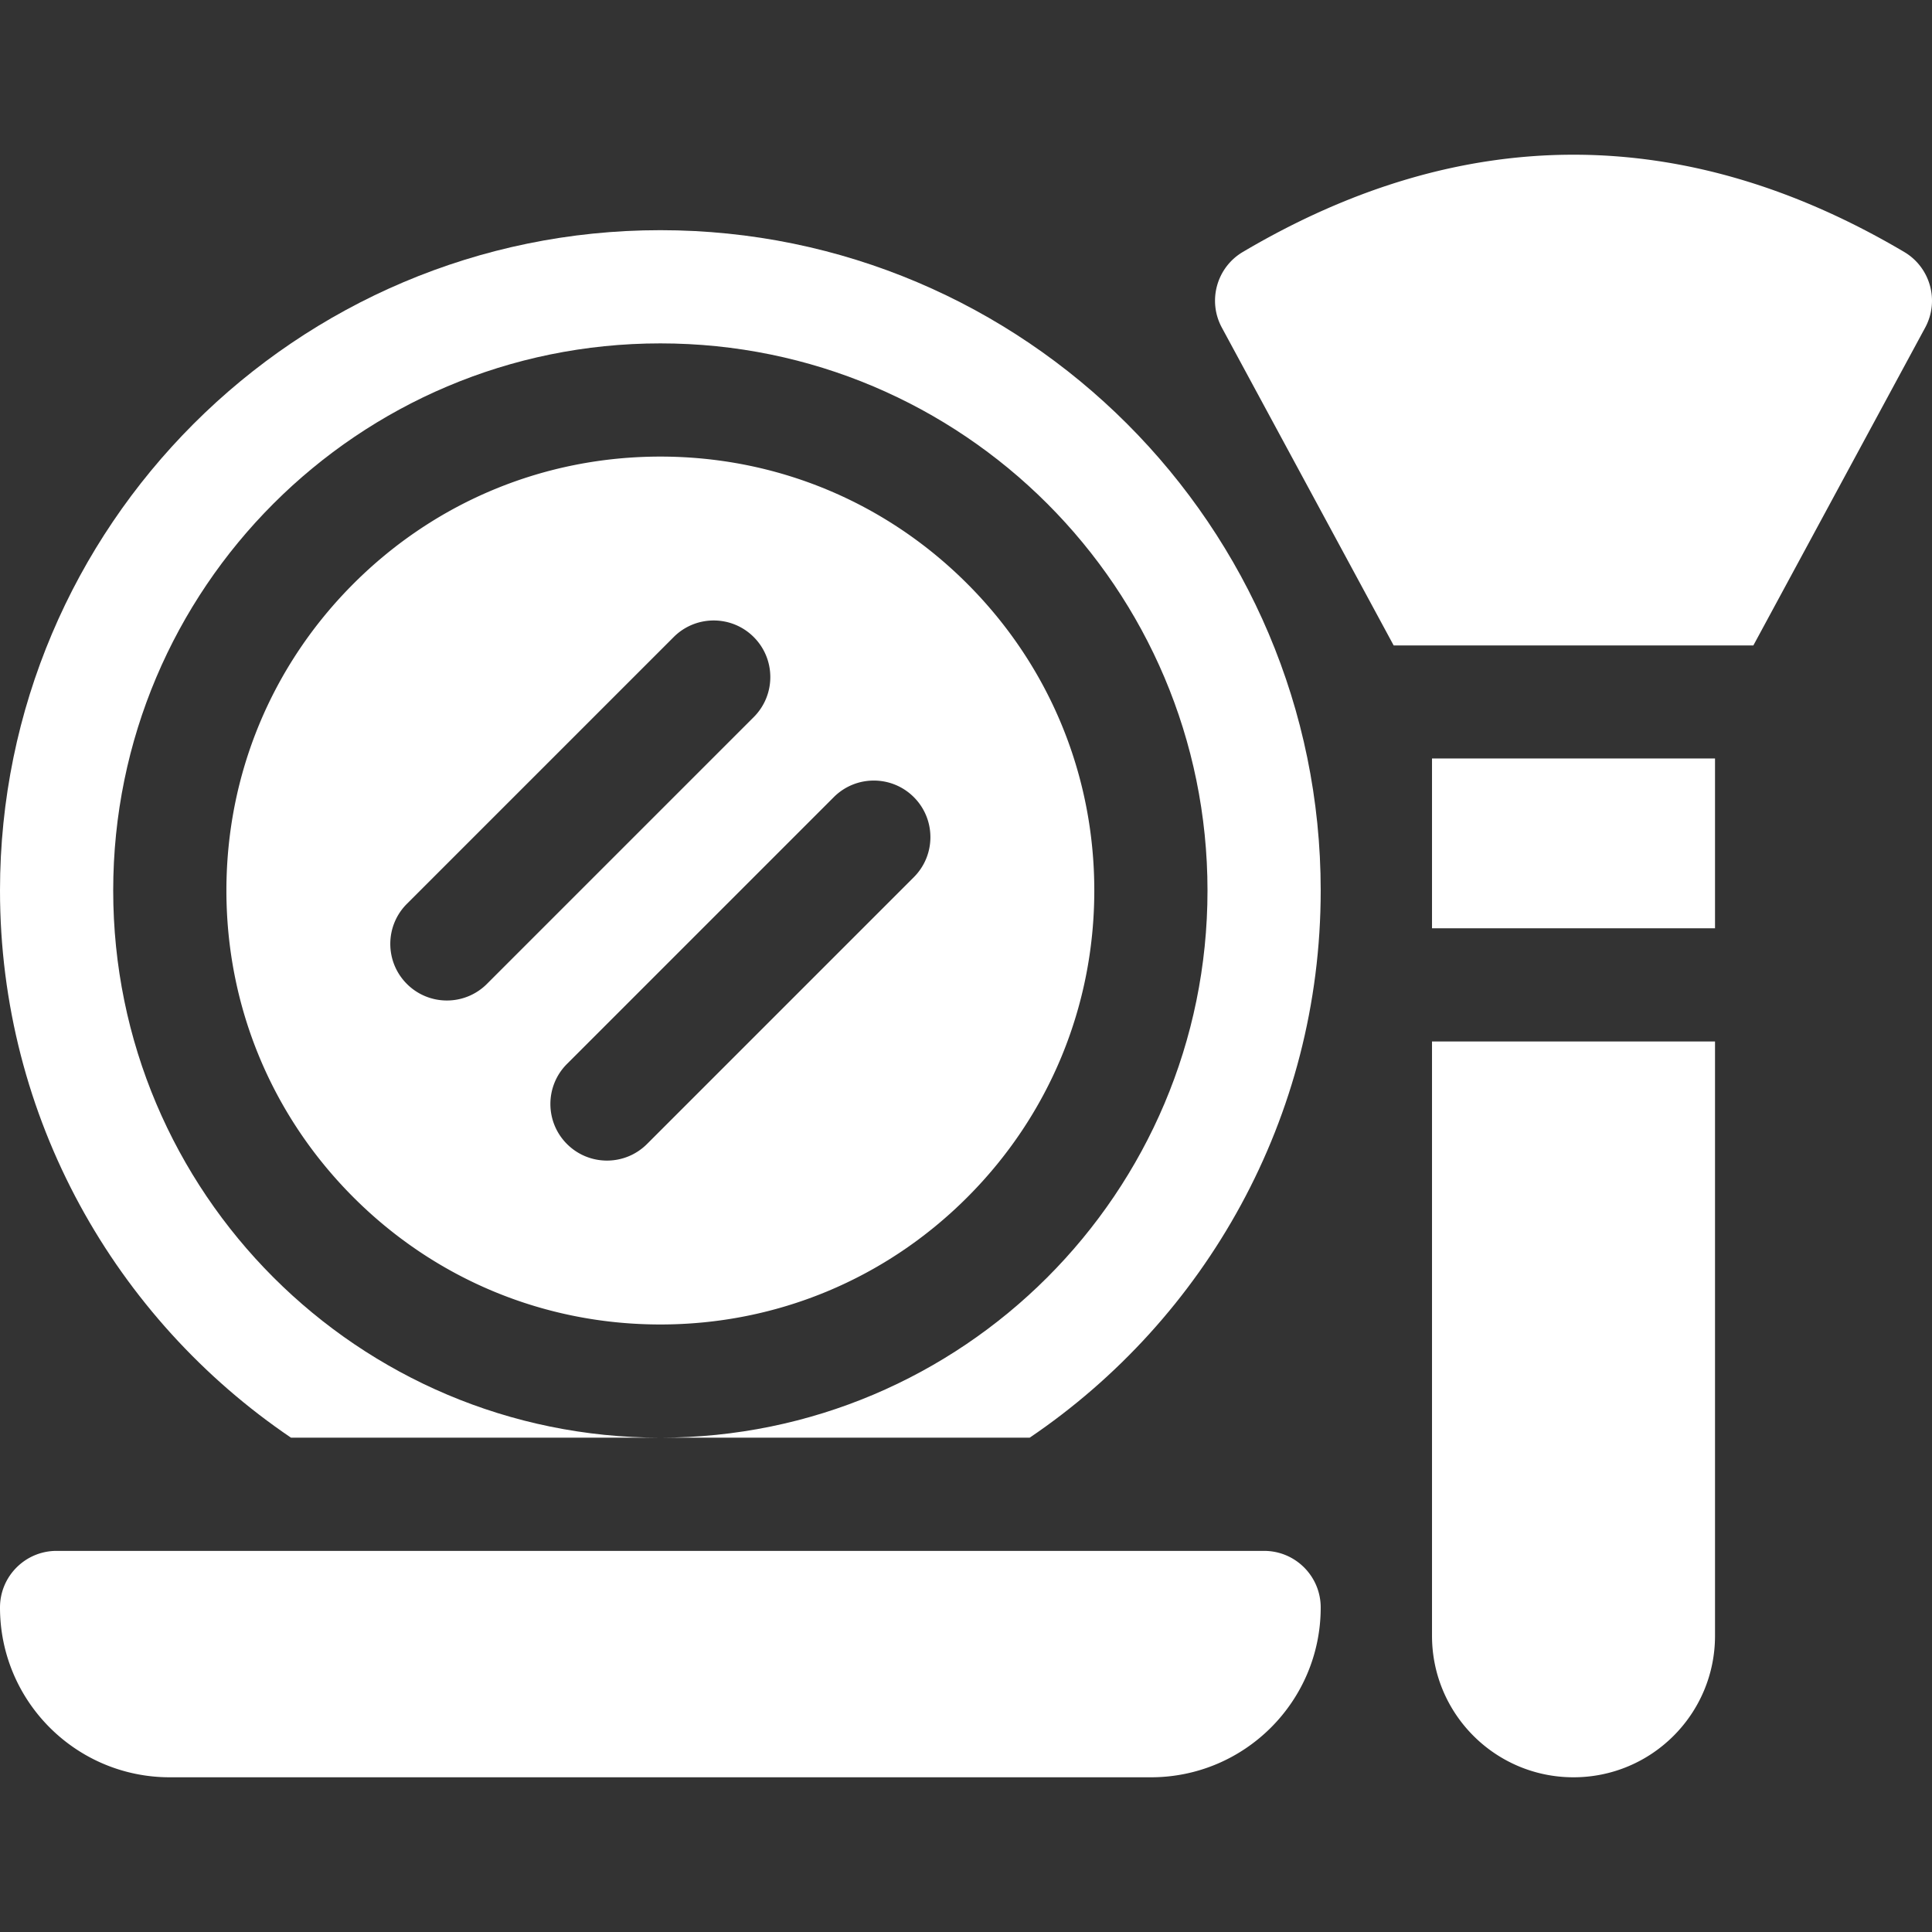
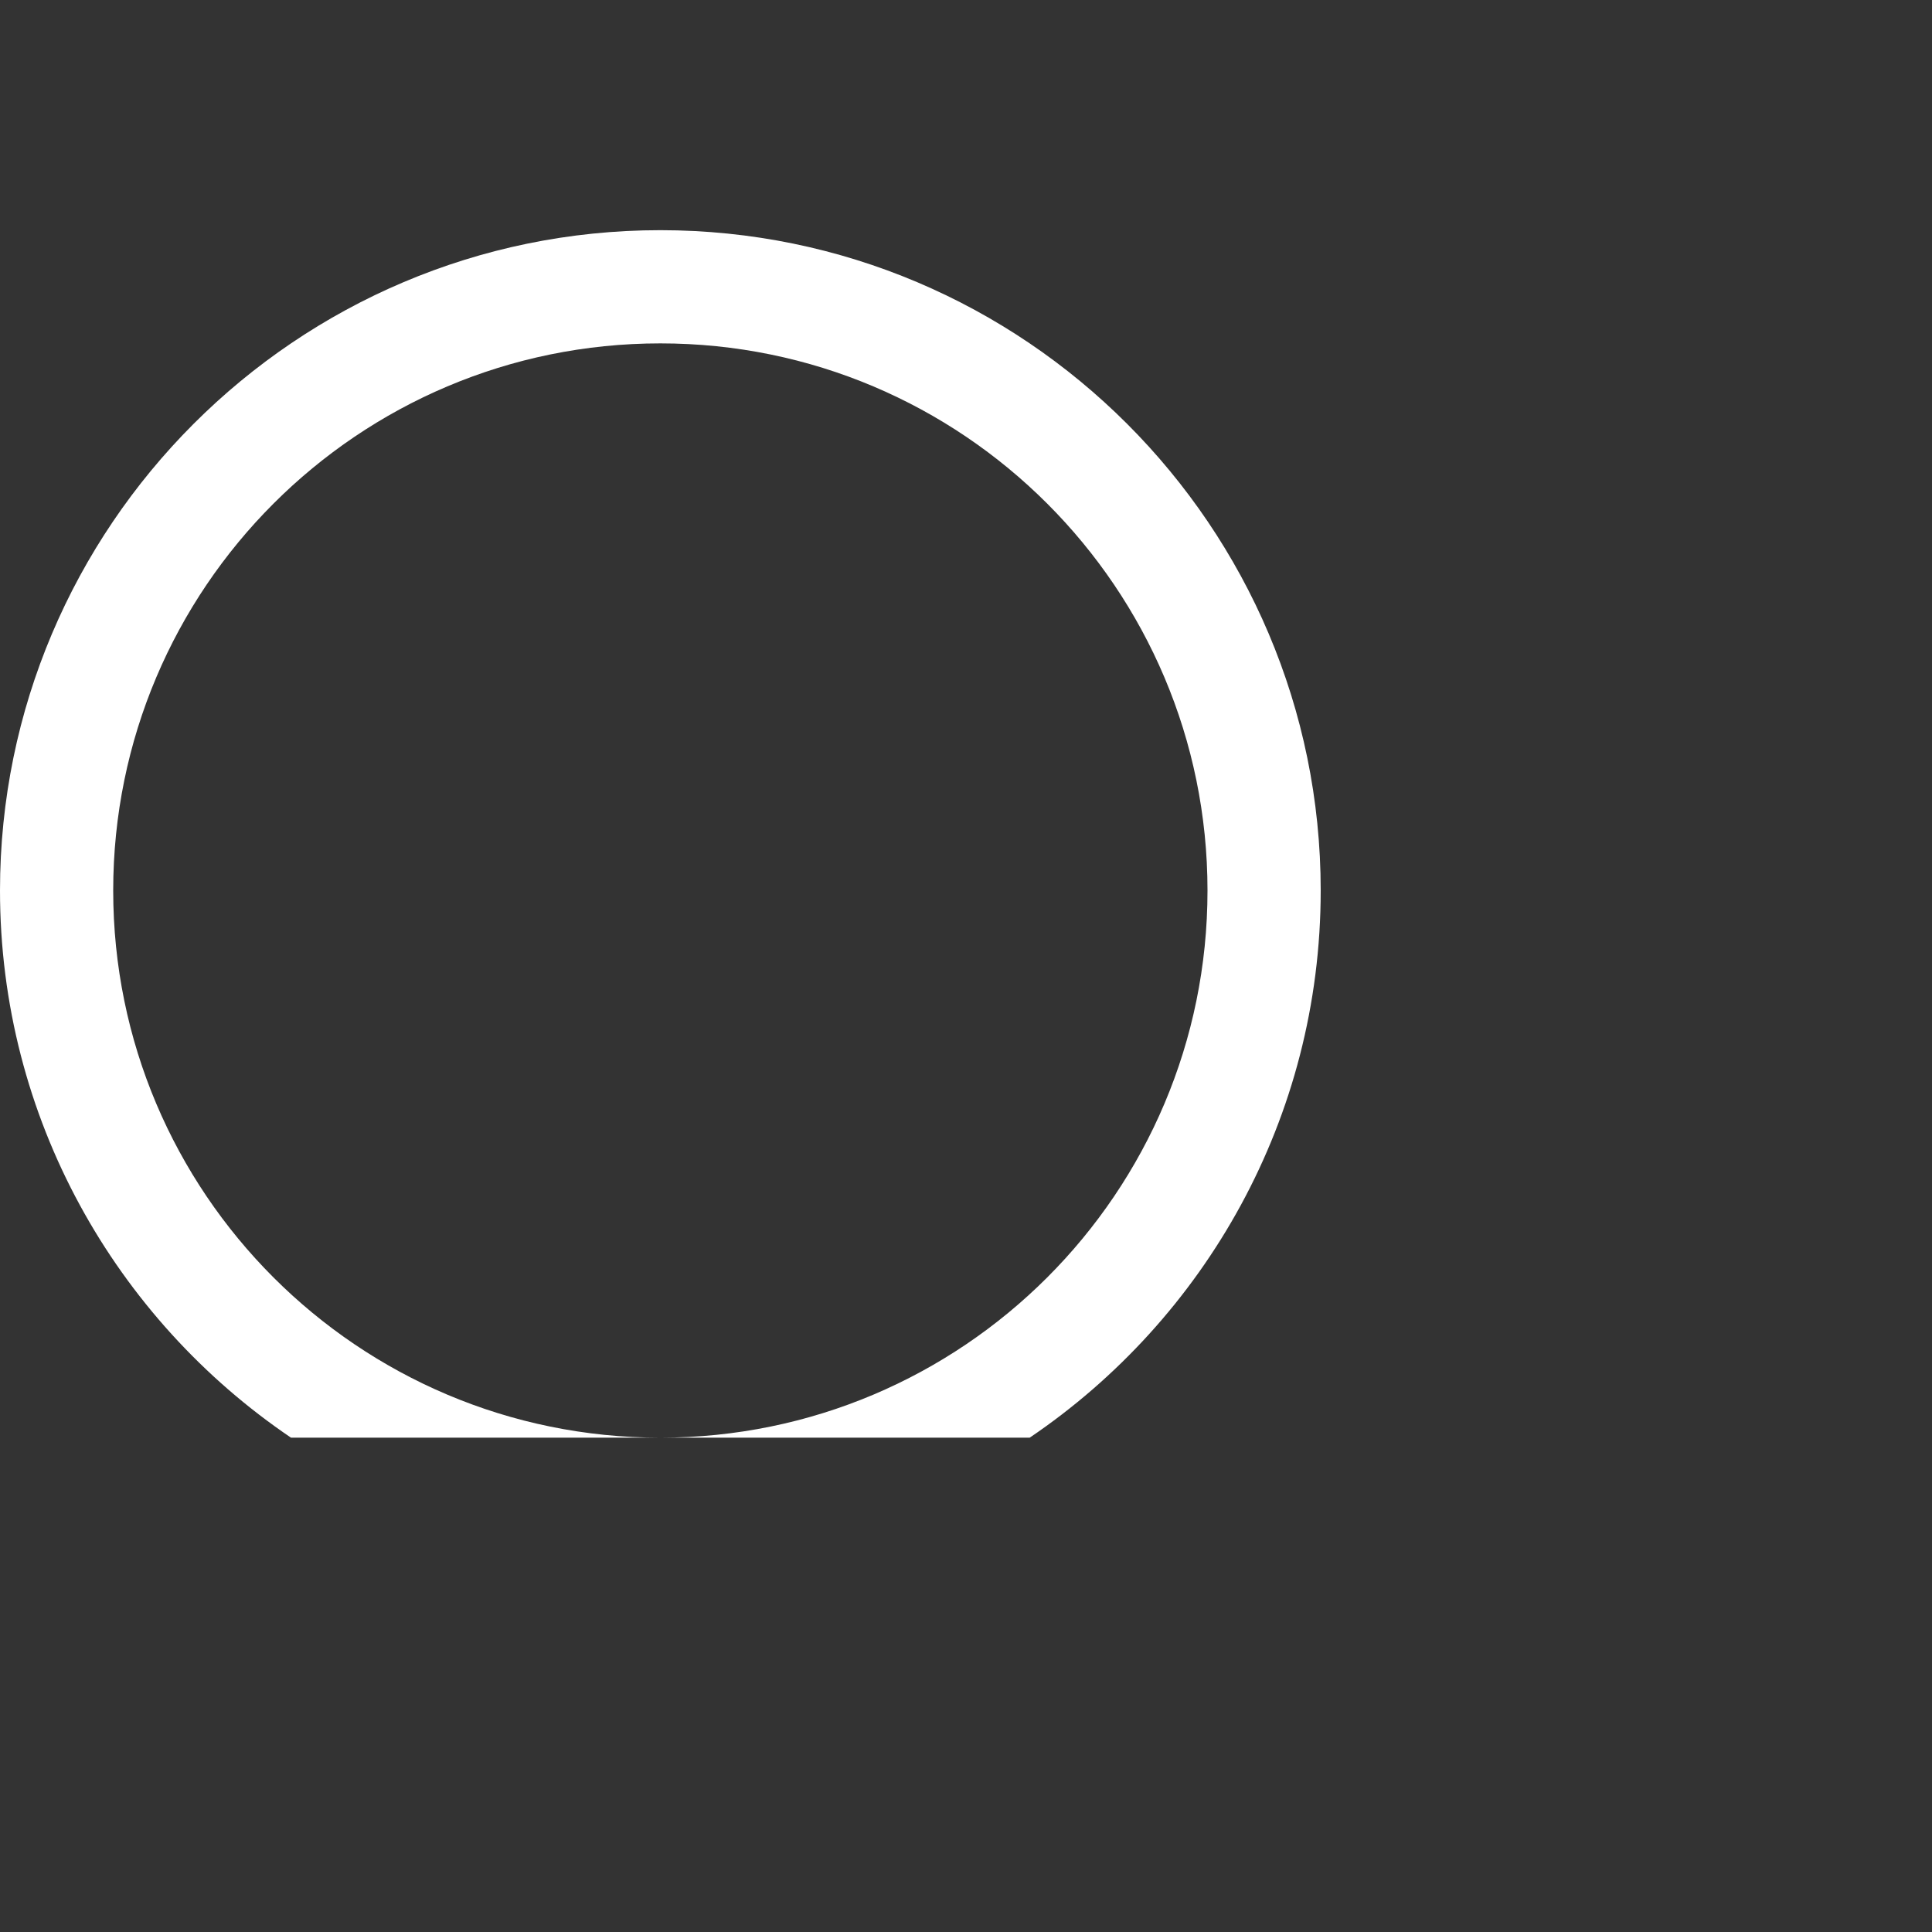
<svg xmlns="http://www.w3.org/2000/svg" version="1.1" width="512" height="512" x="0" y="0" viewBox="0 0 512 512" style="enable-background:new 0 0 512 512" xml:space="preserve" class="">
  <rect x="0" y="0" width="512" height="512" fill="#333333" stroke="none" />
  <g>
-     <path d="M335 411H15c-8.284 0-15 6.716-15 15 0 24.853 20.147 45 45 45h260c24.853 0 45-20.147 45-45 0-8.284-6.716-15-15-15zM504.629 66.771c-58.146-34.361-117.115-34.361-175.262 0-6.94 4.101-9.398 12.955-5.564 20.047l45.535 84.23h95.321l45.535-84.23c3.833-7.092 1.375-15.946-5.565-20.047zM379.498 201h75v45h-75zM379.498 433.5c0 20.711 16.789 37.5 37.5 37.5s37.5-16.789 37.5-37.5V276h-75zM256.317 154.683C234.597 132.962 205.718 121 175 121s-59.597 11.962-81.317 33.683C71.962 176.403 60 205.282 60 236s11.962 59.597 33.683 81.317C115.403 339.038 144.282 351 175 351s59.597-11.962 81.317-33.683C278.038 295.597 290 266.718 290 236s-11.962-59.597-33.683-81.317zM118.432 265.142a14.946 14.946 0 0 1-10.606-4.394c-5.858-5.858-5.858-15.355 0-21.213l70.71-70.71c5.857-5.858 15.355-5.858 21.213 0s5.858 15.355 0 21.213l-70.71 70.71a14.952 14.952 0 0 1-10.607 4.394zm123.743-32.678-70.71 70.71c-2.929 2.929-6.768 4.394-10.606 4.394s-7.678-1.464-10.606-4.394c-5.858-5.858-5.858-15.355 0-21.213l70.71-70.71c5.857-5.858 15.355-5.858 21.213 0 5.857 5.858 5.857 15.355-.001 21.213z" fill="#ffffff" opacity="1" data-original="#000000" class="" />
    <path d="M175 61C78.505 61 0 139.505 0 236c0 60.264 30.621 113.51 77.12 145H175c-80.081 0-145-64.919-145-145S94.919 91 175 91s145 64.919 145 145-64.919 145-145 145h97.88C319.379 349.51 350 296.264 350 236c0-96.495-78.505-175-175-175z" fill="#ffffff" opacity="1" data-original="#000000" class="" />
  </g>
</svg>